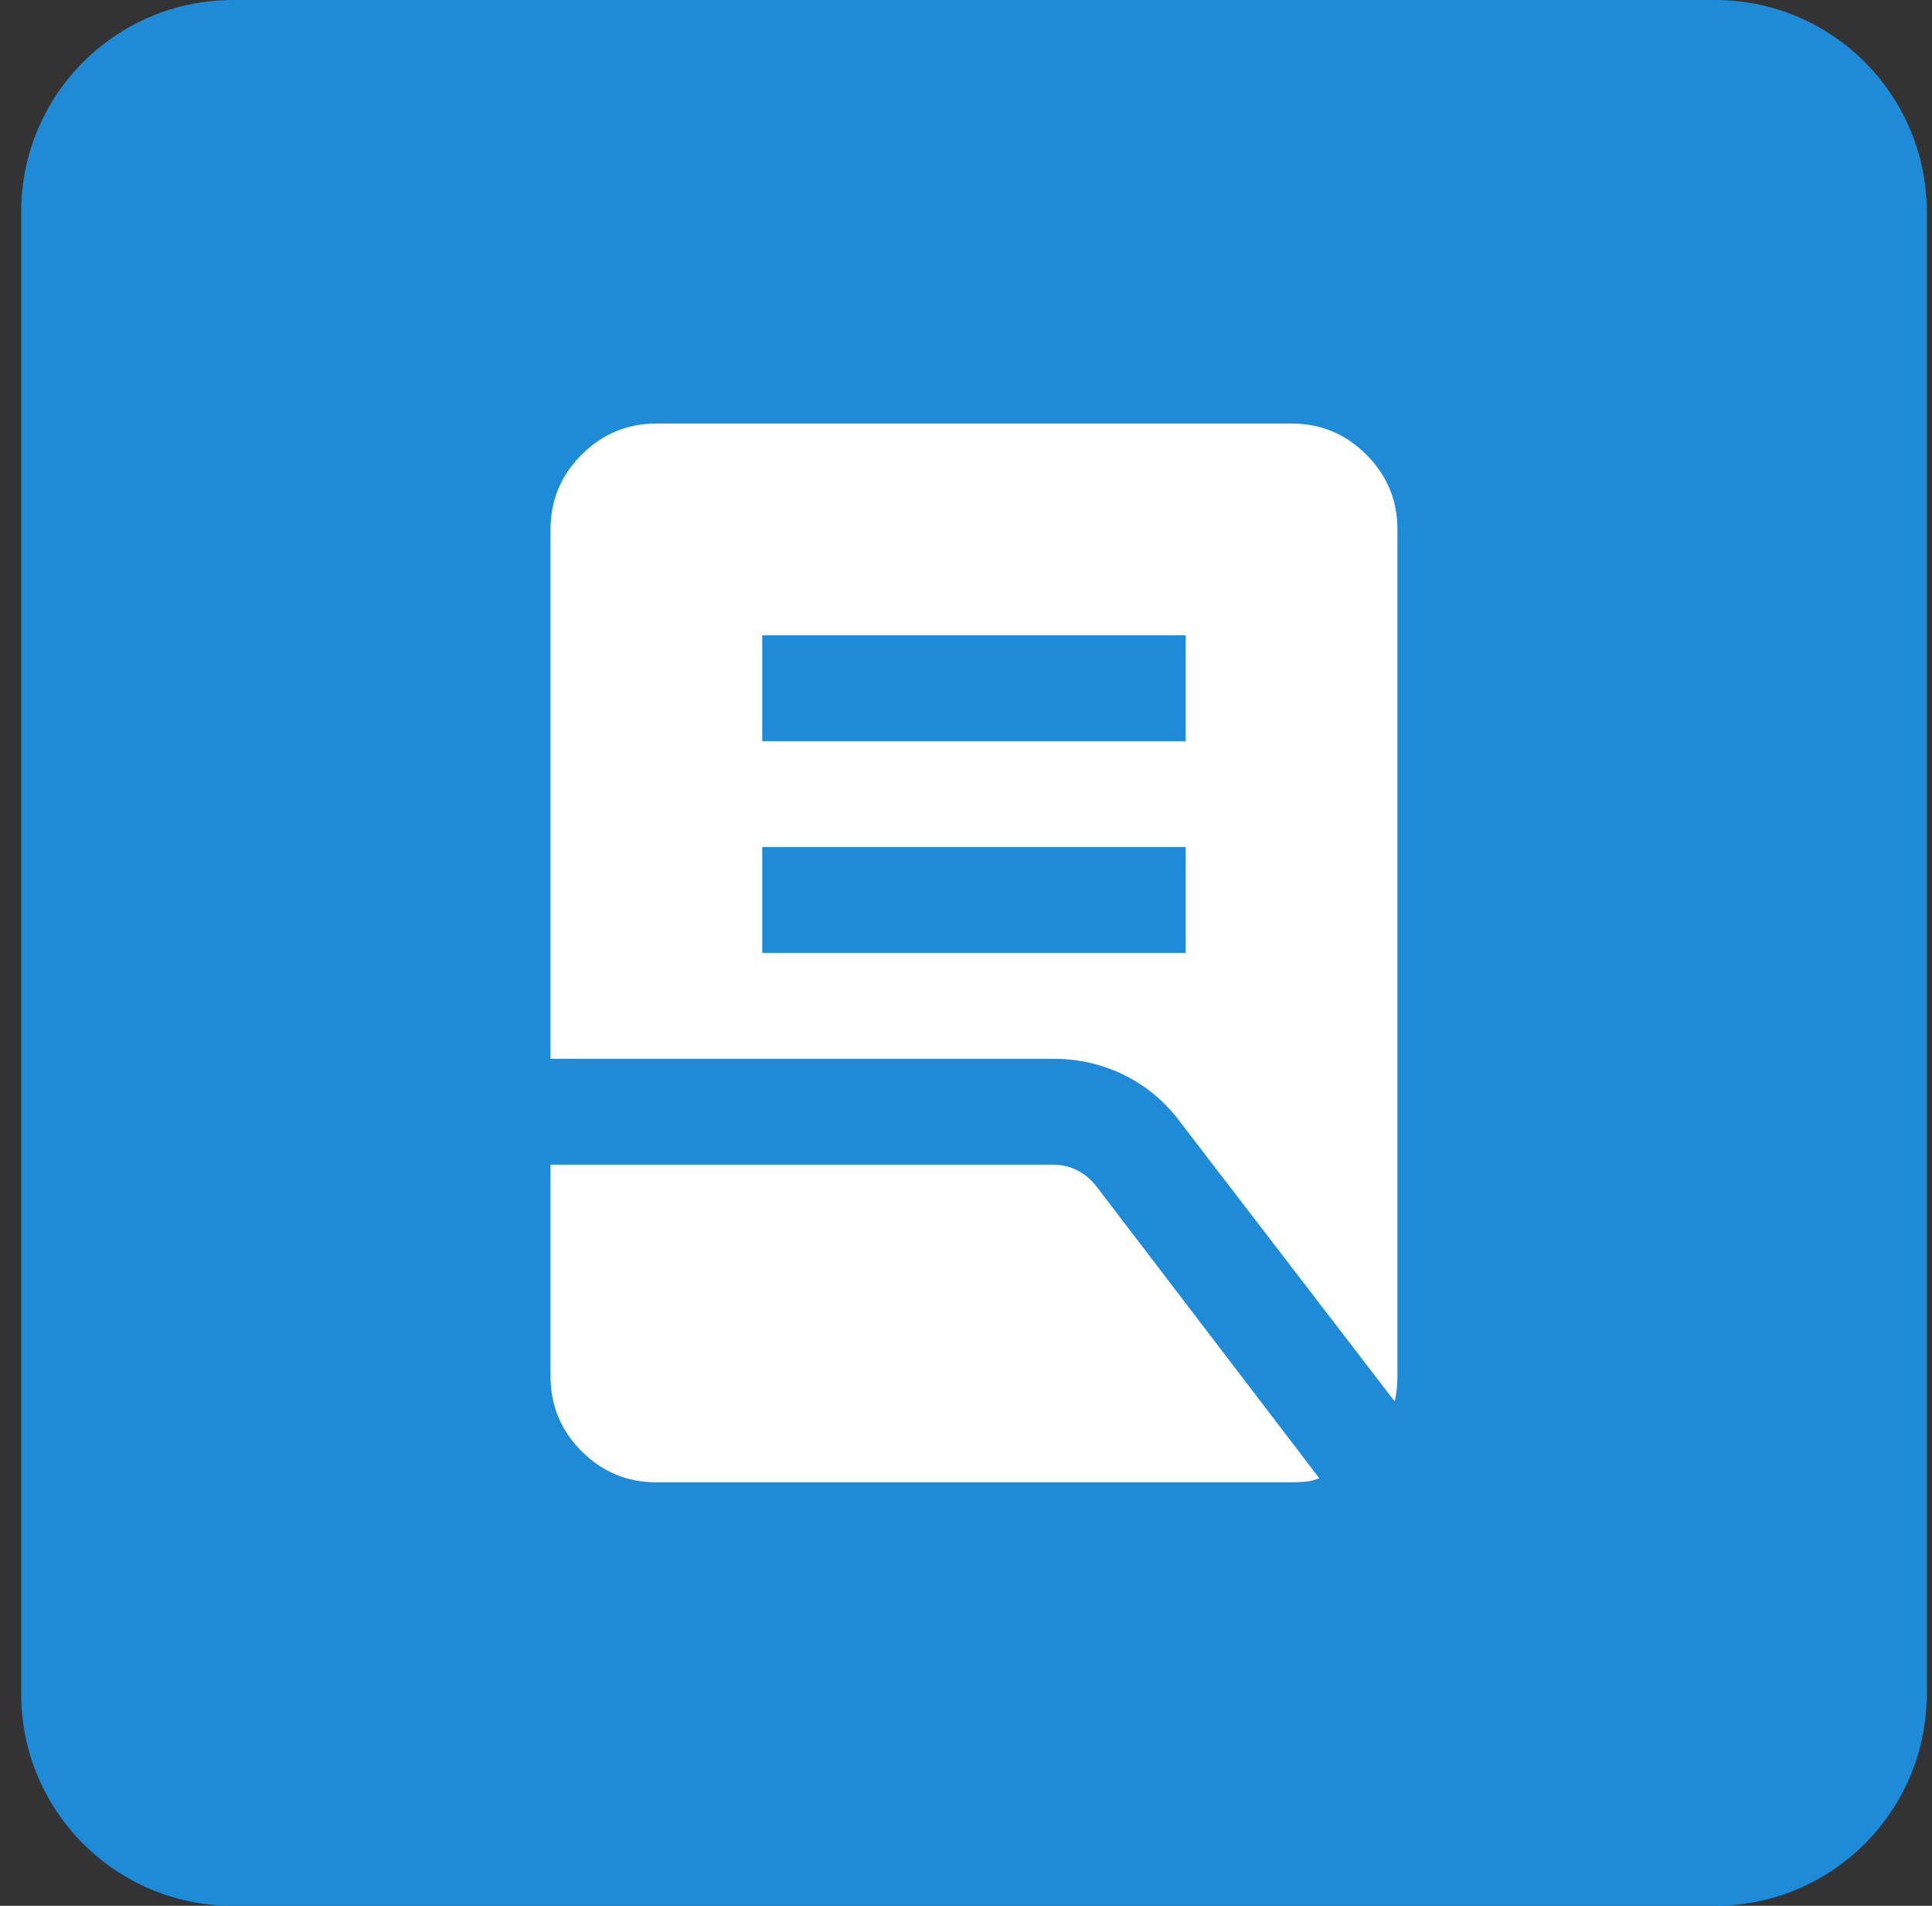
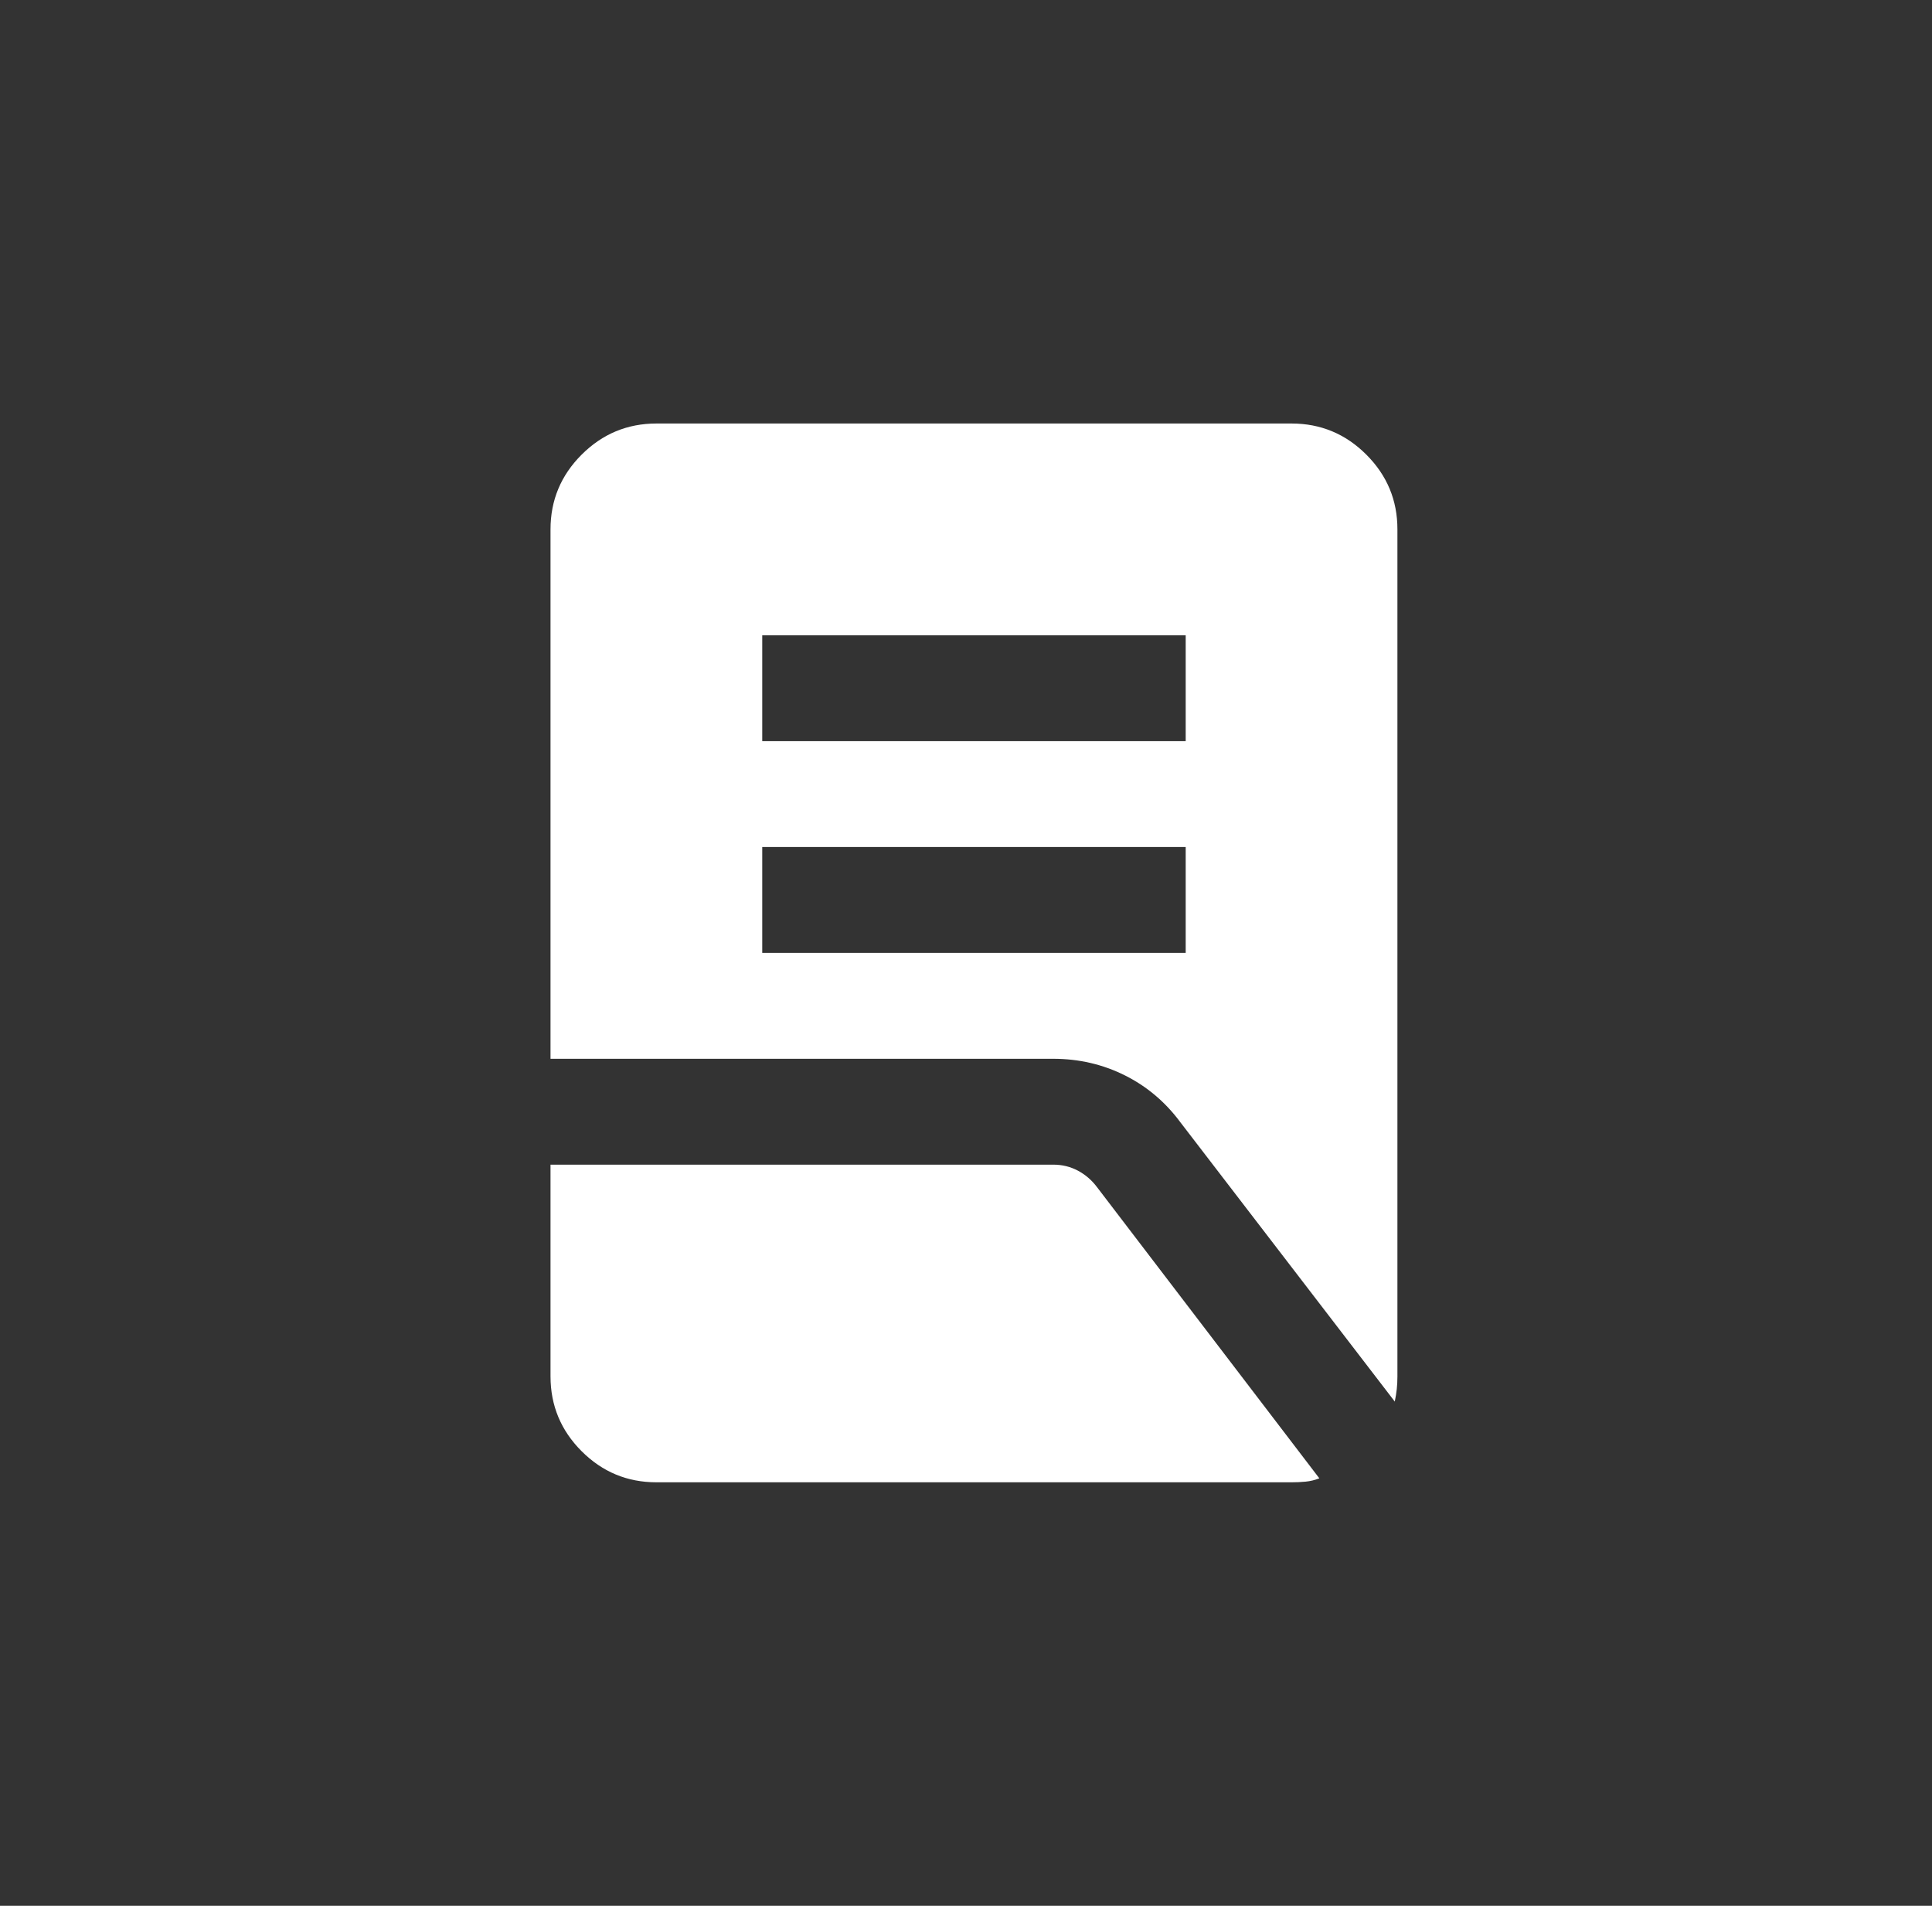
<svg xmlns="http://www.w3.org/2000/svg" width="73" height="72" viewBox="0 0 73 72" fill="none">
  <rect x="0" y="0" width="73" height="72" fill="#333333" stroke="none" />
-   <path d="M0.801 8C0.801 3.582 4.383 0 8.801 0H64.801C69.219 0 72.801 3.582 72.801 8V64C72.801 68.418 69.219 72 64.801 72H8.801C4.383 72 0.801 68.418 0.801 64V8Z" fill="#1E8BD9" />
  <path d="M28.801 36H44.801V32H28.801V36ZM28.801 28H44.801V24H28.801V28ZM52.701 52.95L44.601 42.4C44.034 41.633 43.334 41.042 42.501 40.626C41.667 40.21 40.767 40.001 39.801 40H20.801V20C20.801 18.9 21.193 17.959 21.977 17.176C22.761 16.393 23.702 16.001 24.801 16H48.801C49.901 16 50.843 16.392 51.627 17.176C52.411 17.96 52.802 18.901 52.801 20V52C52.801 52.166 52.793 52.325 52.777 52.476C52.761 52.627 52.735 52.785 52.701 52.95ZM24.801 56C23.701 56 22.759 55.608 21.977 54.826C21.194 54.043 20.802 53.101 20.801 52V44H39.801C40.134 44 40.443 44.075 40.727 44.226C41.011 44.377 41.252 44.585 41.451 44.85L49.851 55.85C49.684 55.916 49.509 55.959 49.327 55.976C49.144 55.993 48.969 56.001 48.801 56H24.801Z" fill="white" />
</svg>